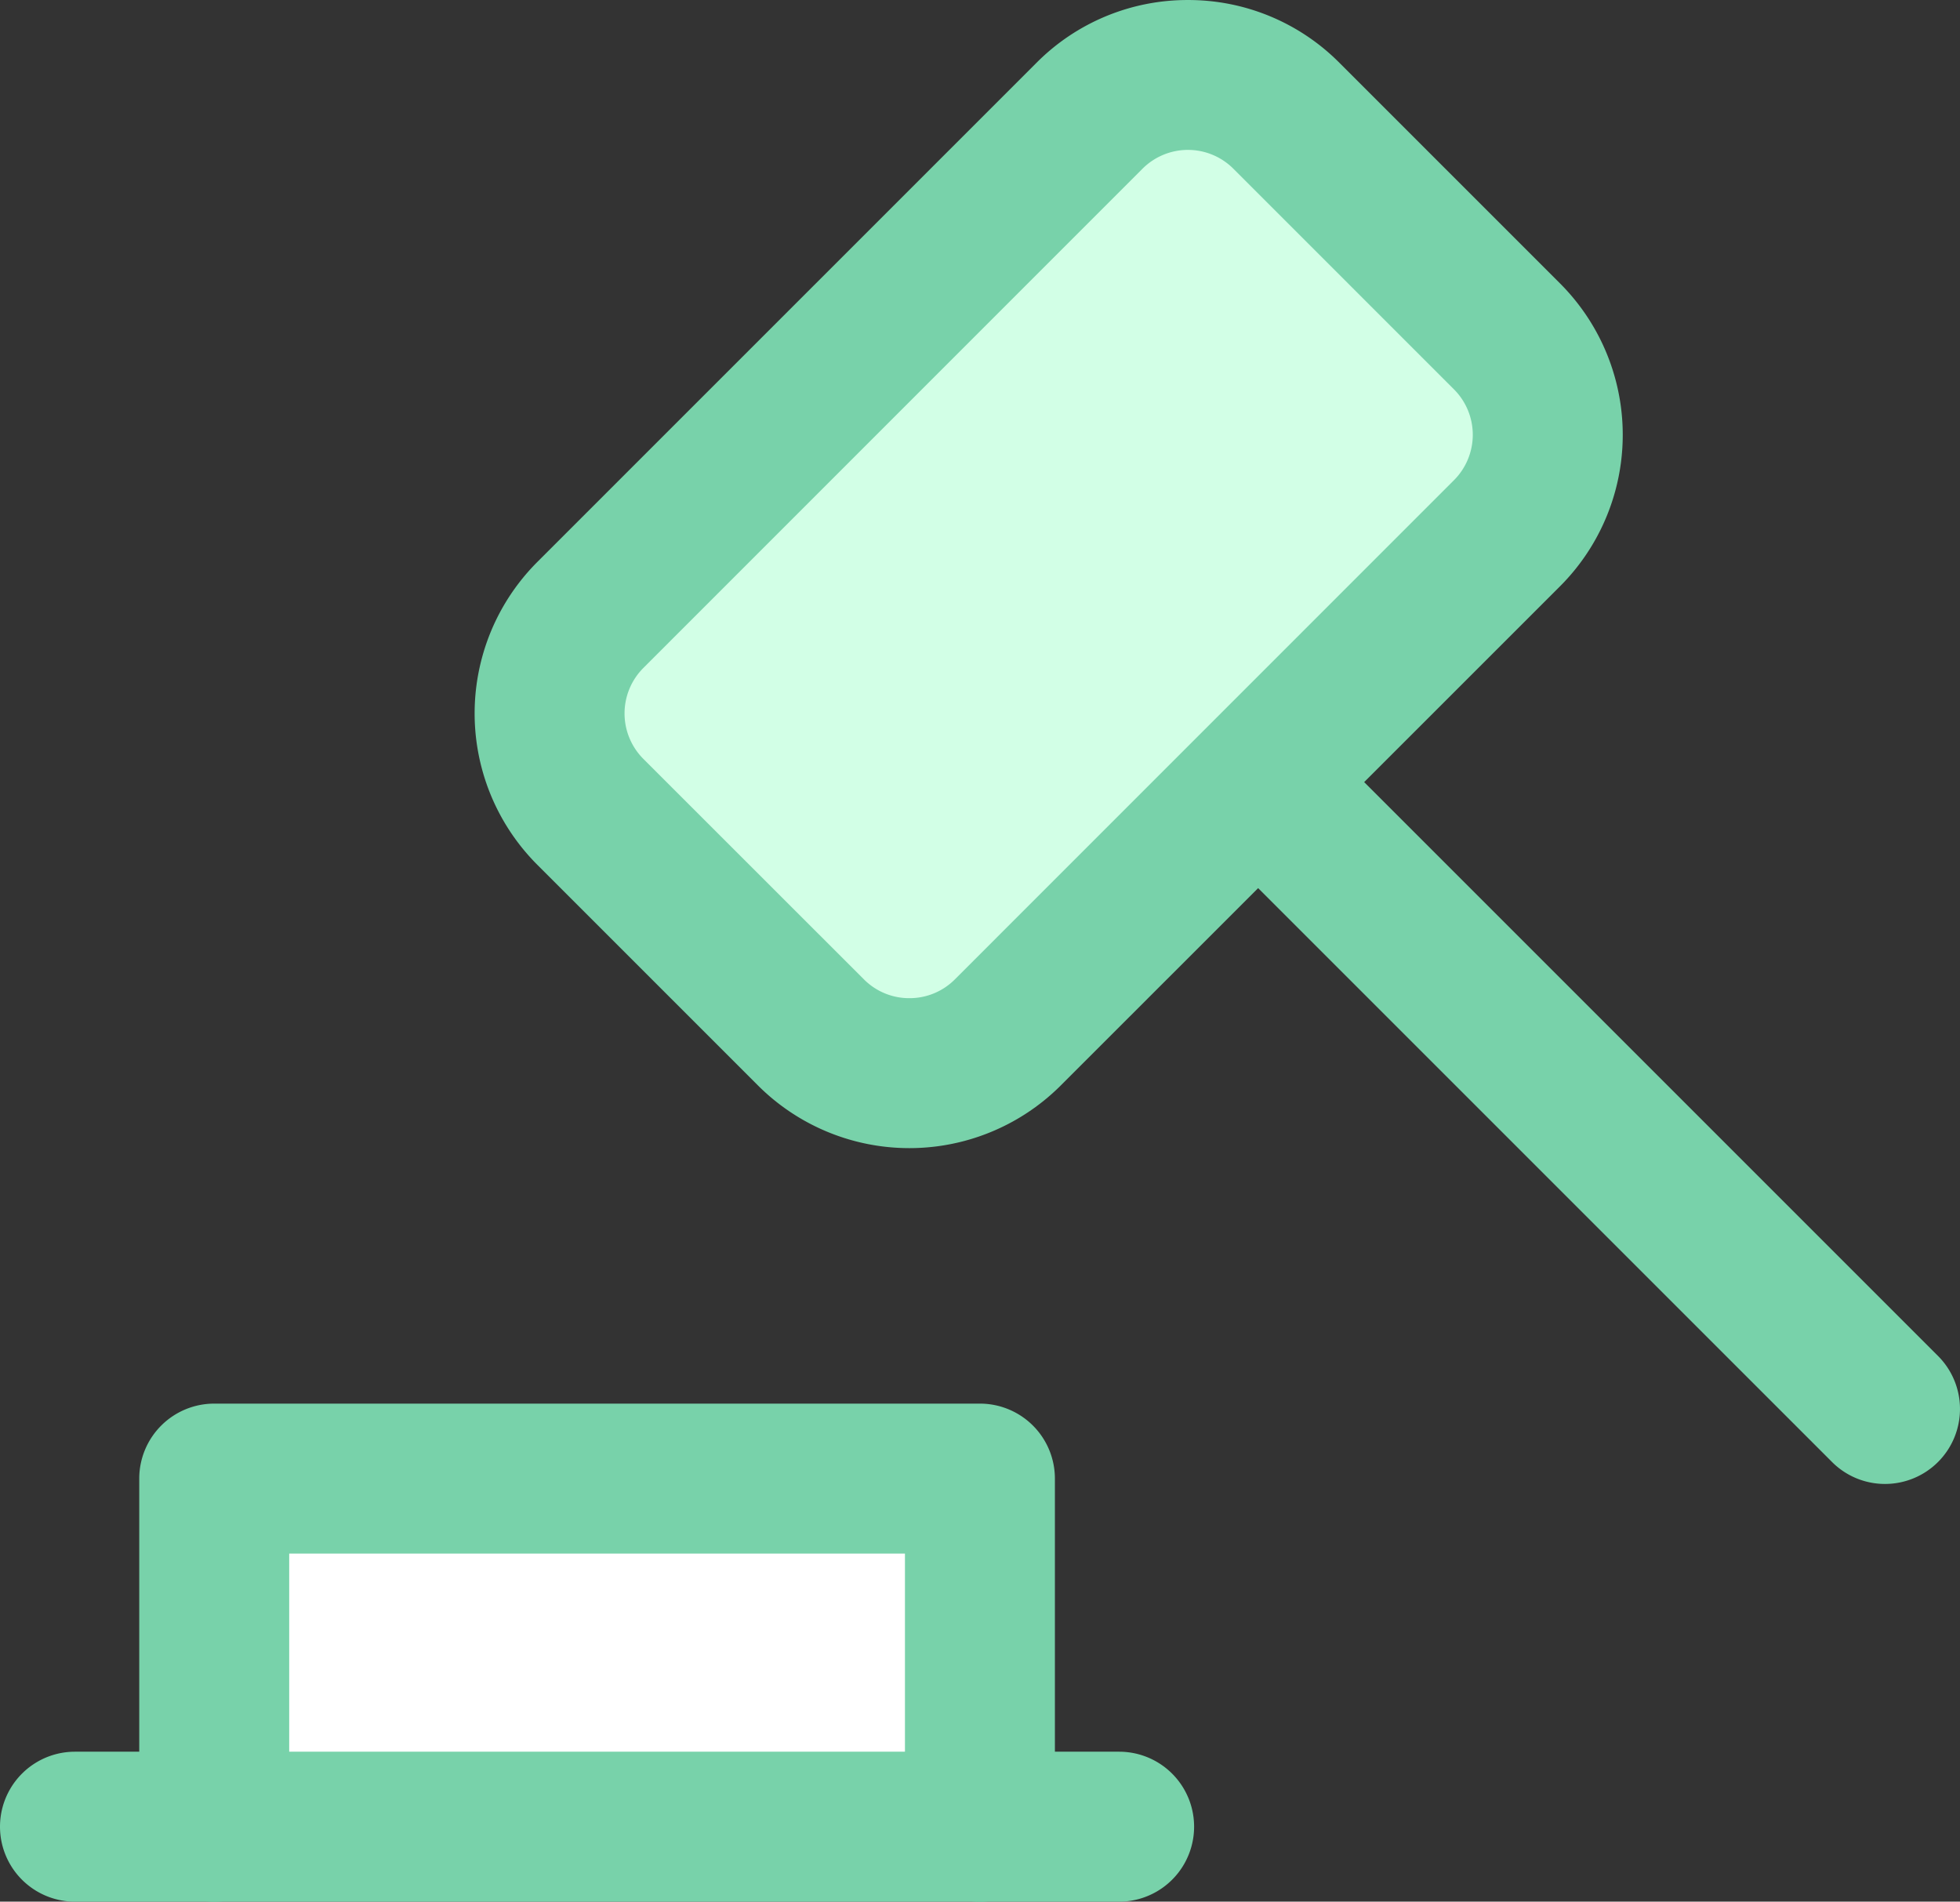
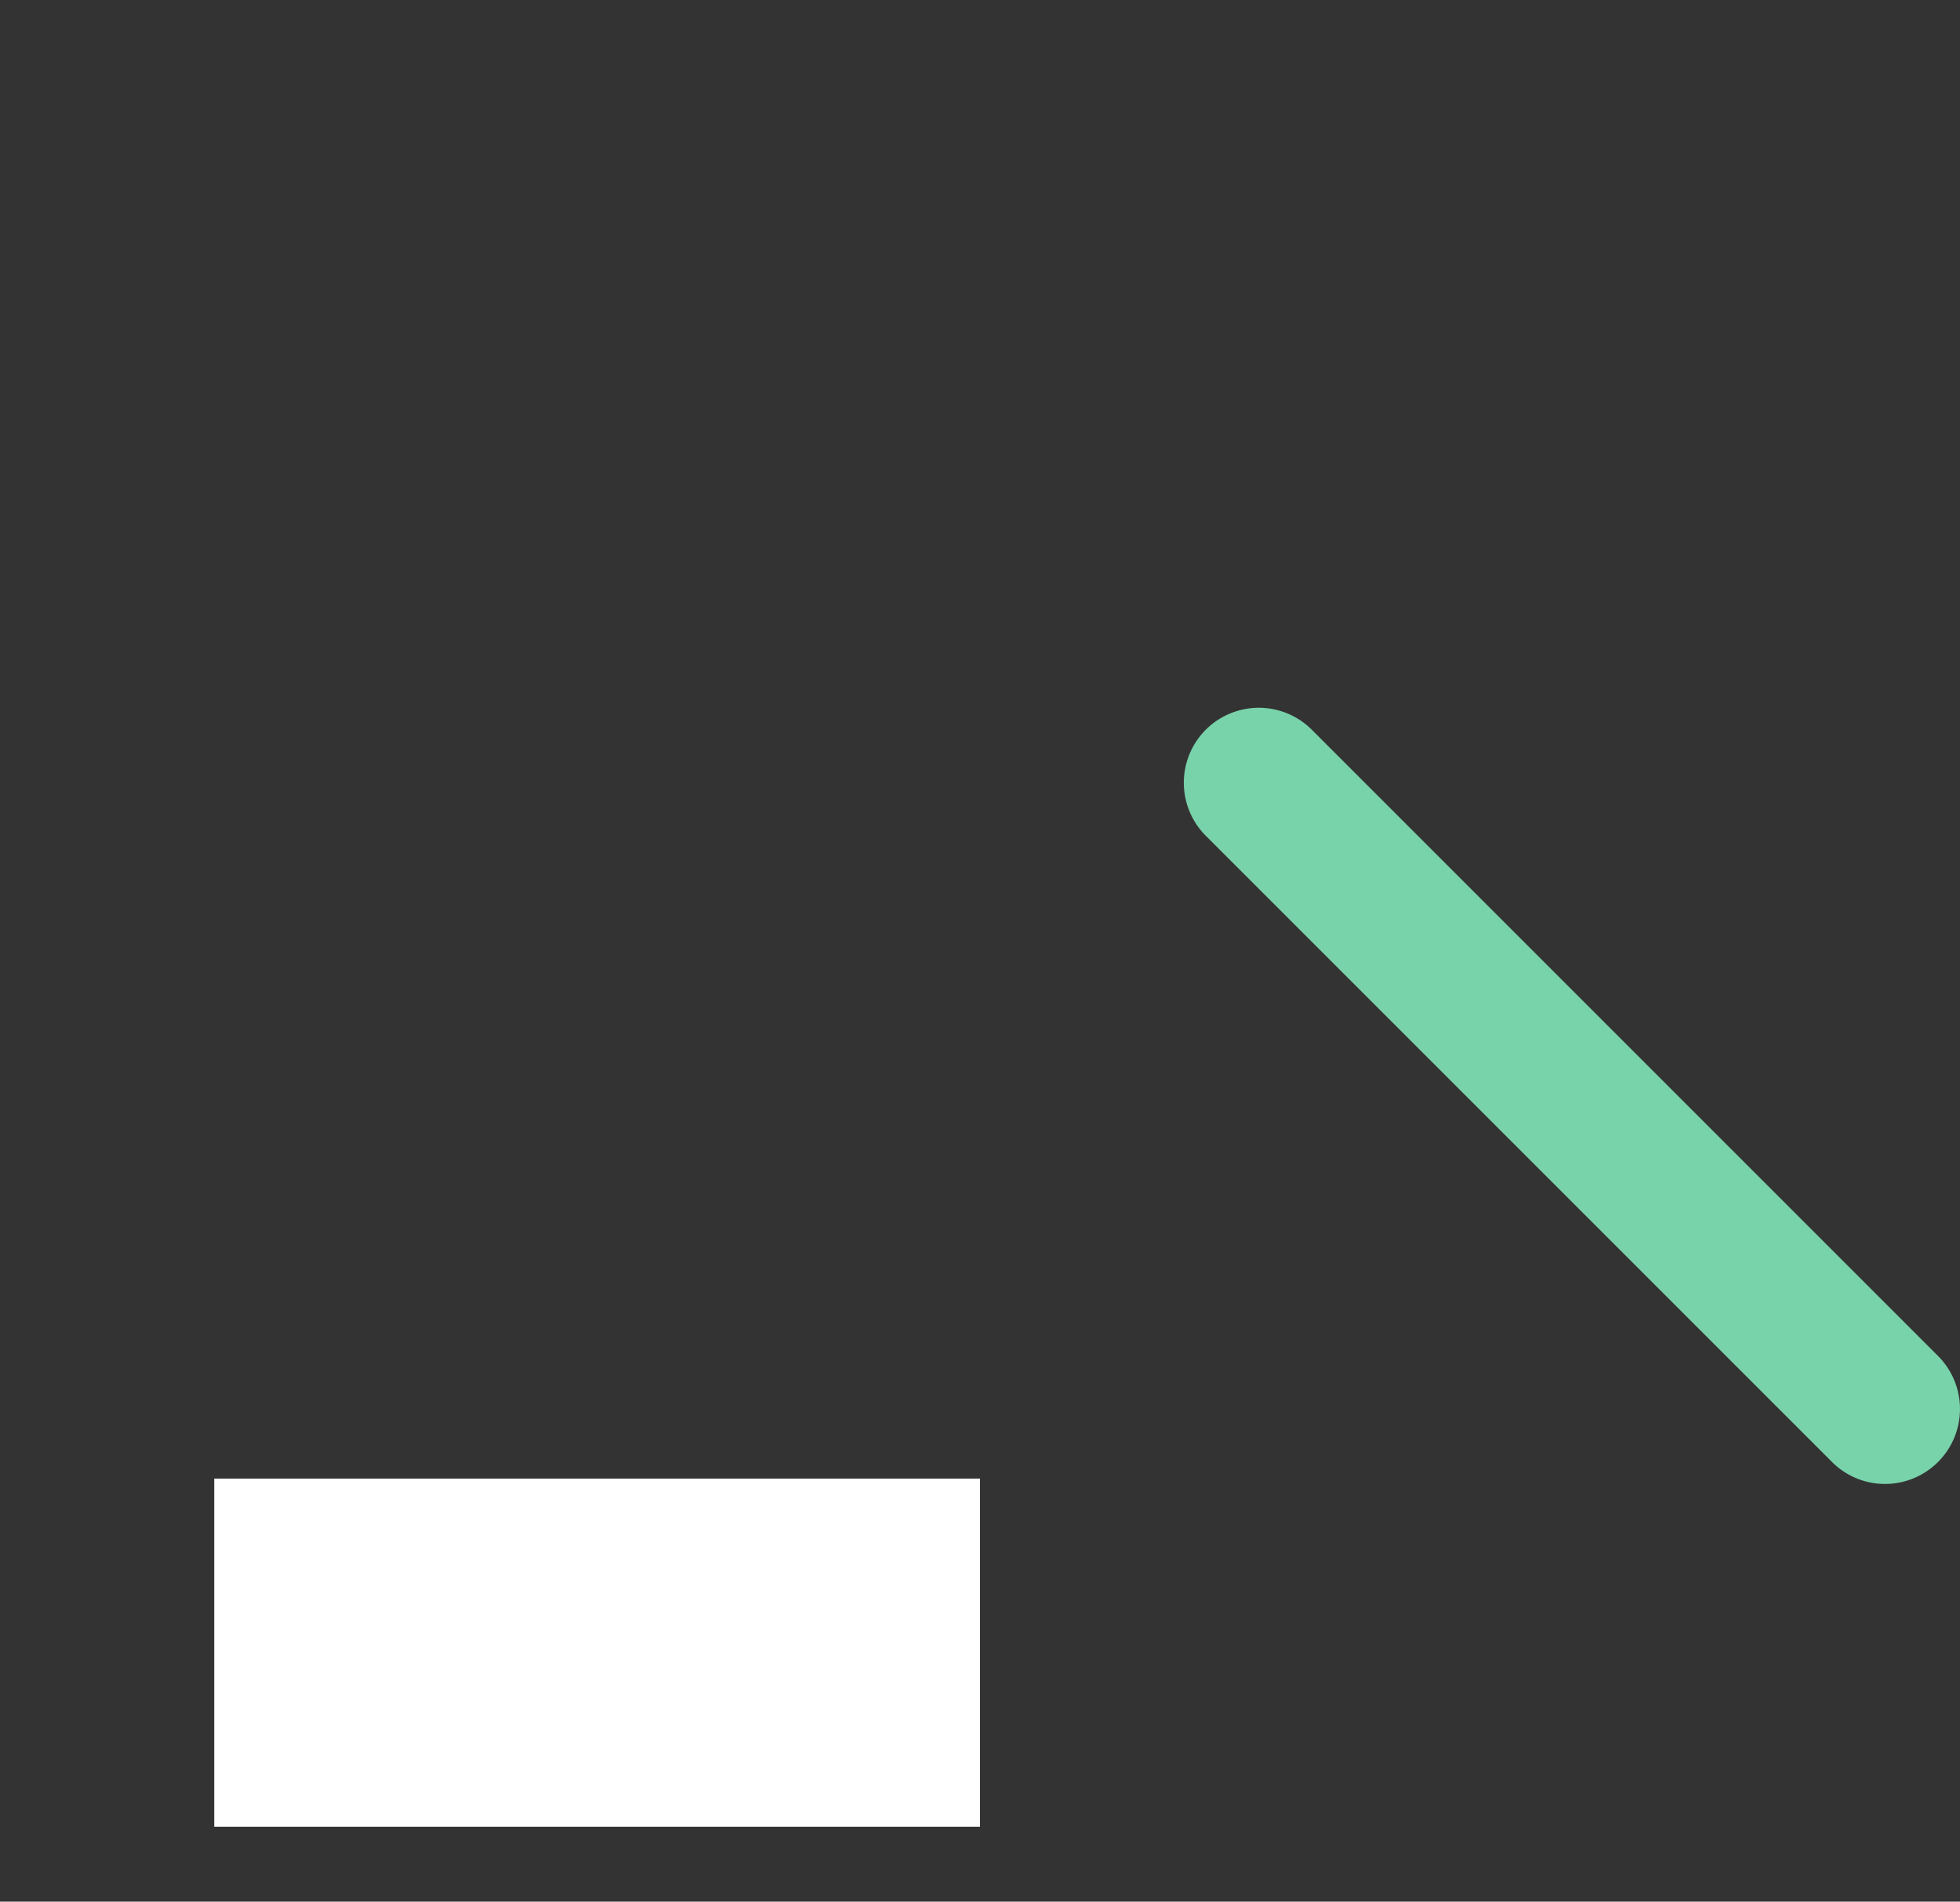
<svg xmlns="http://www.w3.org/2000/svg" width="90.477" height="87.782" viewBox="0 0 90.477 87.782">
  <rect x="0" y="0" width="90.477" height="87.782" fill="#333333" stroke="none" />
  <g id="justice-hammer--hammer-work-mallet-office-company-gavel-justice-judge-arbitration-court" transform="translate(0.036 -0.158)">
    <path id="Vector" d="M36.743,26.088V10.019H1.393V26.088" transform="translate(8.46 58.393)" fill="#fff" />
-     <path id="Vector_2" d="M51.63,18.762H3.425a3.461,3.461,0,0,1,0-6.922h48.2a3.461,3.461,0,1,1,0,6.922Z" transform="translate(0 69.179)" fill="#78d2aa" />
-     <path id="Vector_3" d="M39.7,32.509a3.461,3.461,0,0,1-3.461-3.461V16.441H7.815V29.048a3.461,3.461,0,0,1-6.922,0V12.98A3.461,3.461,0,0,1,4.354,9.519H39.7a3.461,3.461,0,0,1,3.461,3.461V29.048A3.461,3.461,0,0,1,39.7,32.509Z" transform="translate(5.499 55.432)" fill="#78d2aa" />
-     <path id="Vector_4" d="M28.554,2.541,5.512,25.583a6.427,6.427,0,0,0,0,9.09l10.18,10.18a6.427,6.427,0,0,0,9.09,0L47.824,21.811a6.426,6.426,0,0,0,0-9.09L37.644,2.541A6.427,6.427,0,0,0,28.554,2.541Z" transform="translate(21.705 2.961)" fill="#d2ffe6" />
-     <path id="Vector_5" d="M36.06.159a9.823,9.823,0,0,1,6.992,2.9l10.18,10.18a9.887,9.887,0,0,1,0,13.984L30.19,50.261a9.888,9.888,0,0,1-13.984,0L6.026,40.081a9.888,9.888,0,0,1,0-13.984L29.068,3.055A9.823,9.823,0,0,1,36.06.159ZM23.2,46.235a2.947,2.947,0,0,0,2.1-.869L48.337,22.325a2.966,2.966,0,0,0,0-4.195L38.157,7.949a2.966,2.966,0,0,0-4.2,0L10.92,30.991a2.97,2.97,0,0,0,0,4.2L21.1,45.367A2.947,2.947,0,0,0,23.2,46.235Z" transform="translate(18.744)" fill="#78d2aa" />
    <path id="Vector_6" d="M40.241,40.721a3.45,3.45,0,0,1-2.447-1.014L8.871,10.785A3.461,3.461,0,0,1,13.765,5.89L42.688,34.813a3.461,3.461,0,0,1-2.447,5.908Z" transform="translate(46.739 27.938)" fill="#78d2aa" />
  </g>
</svg>